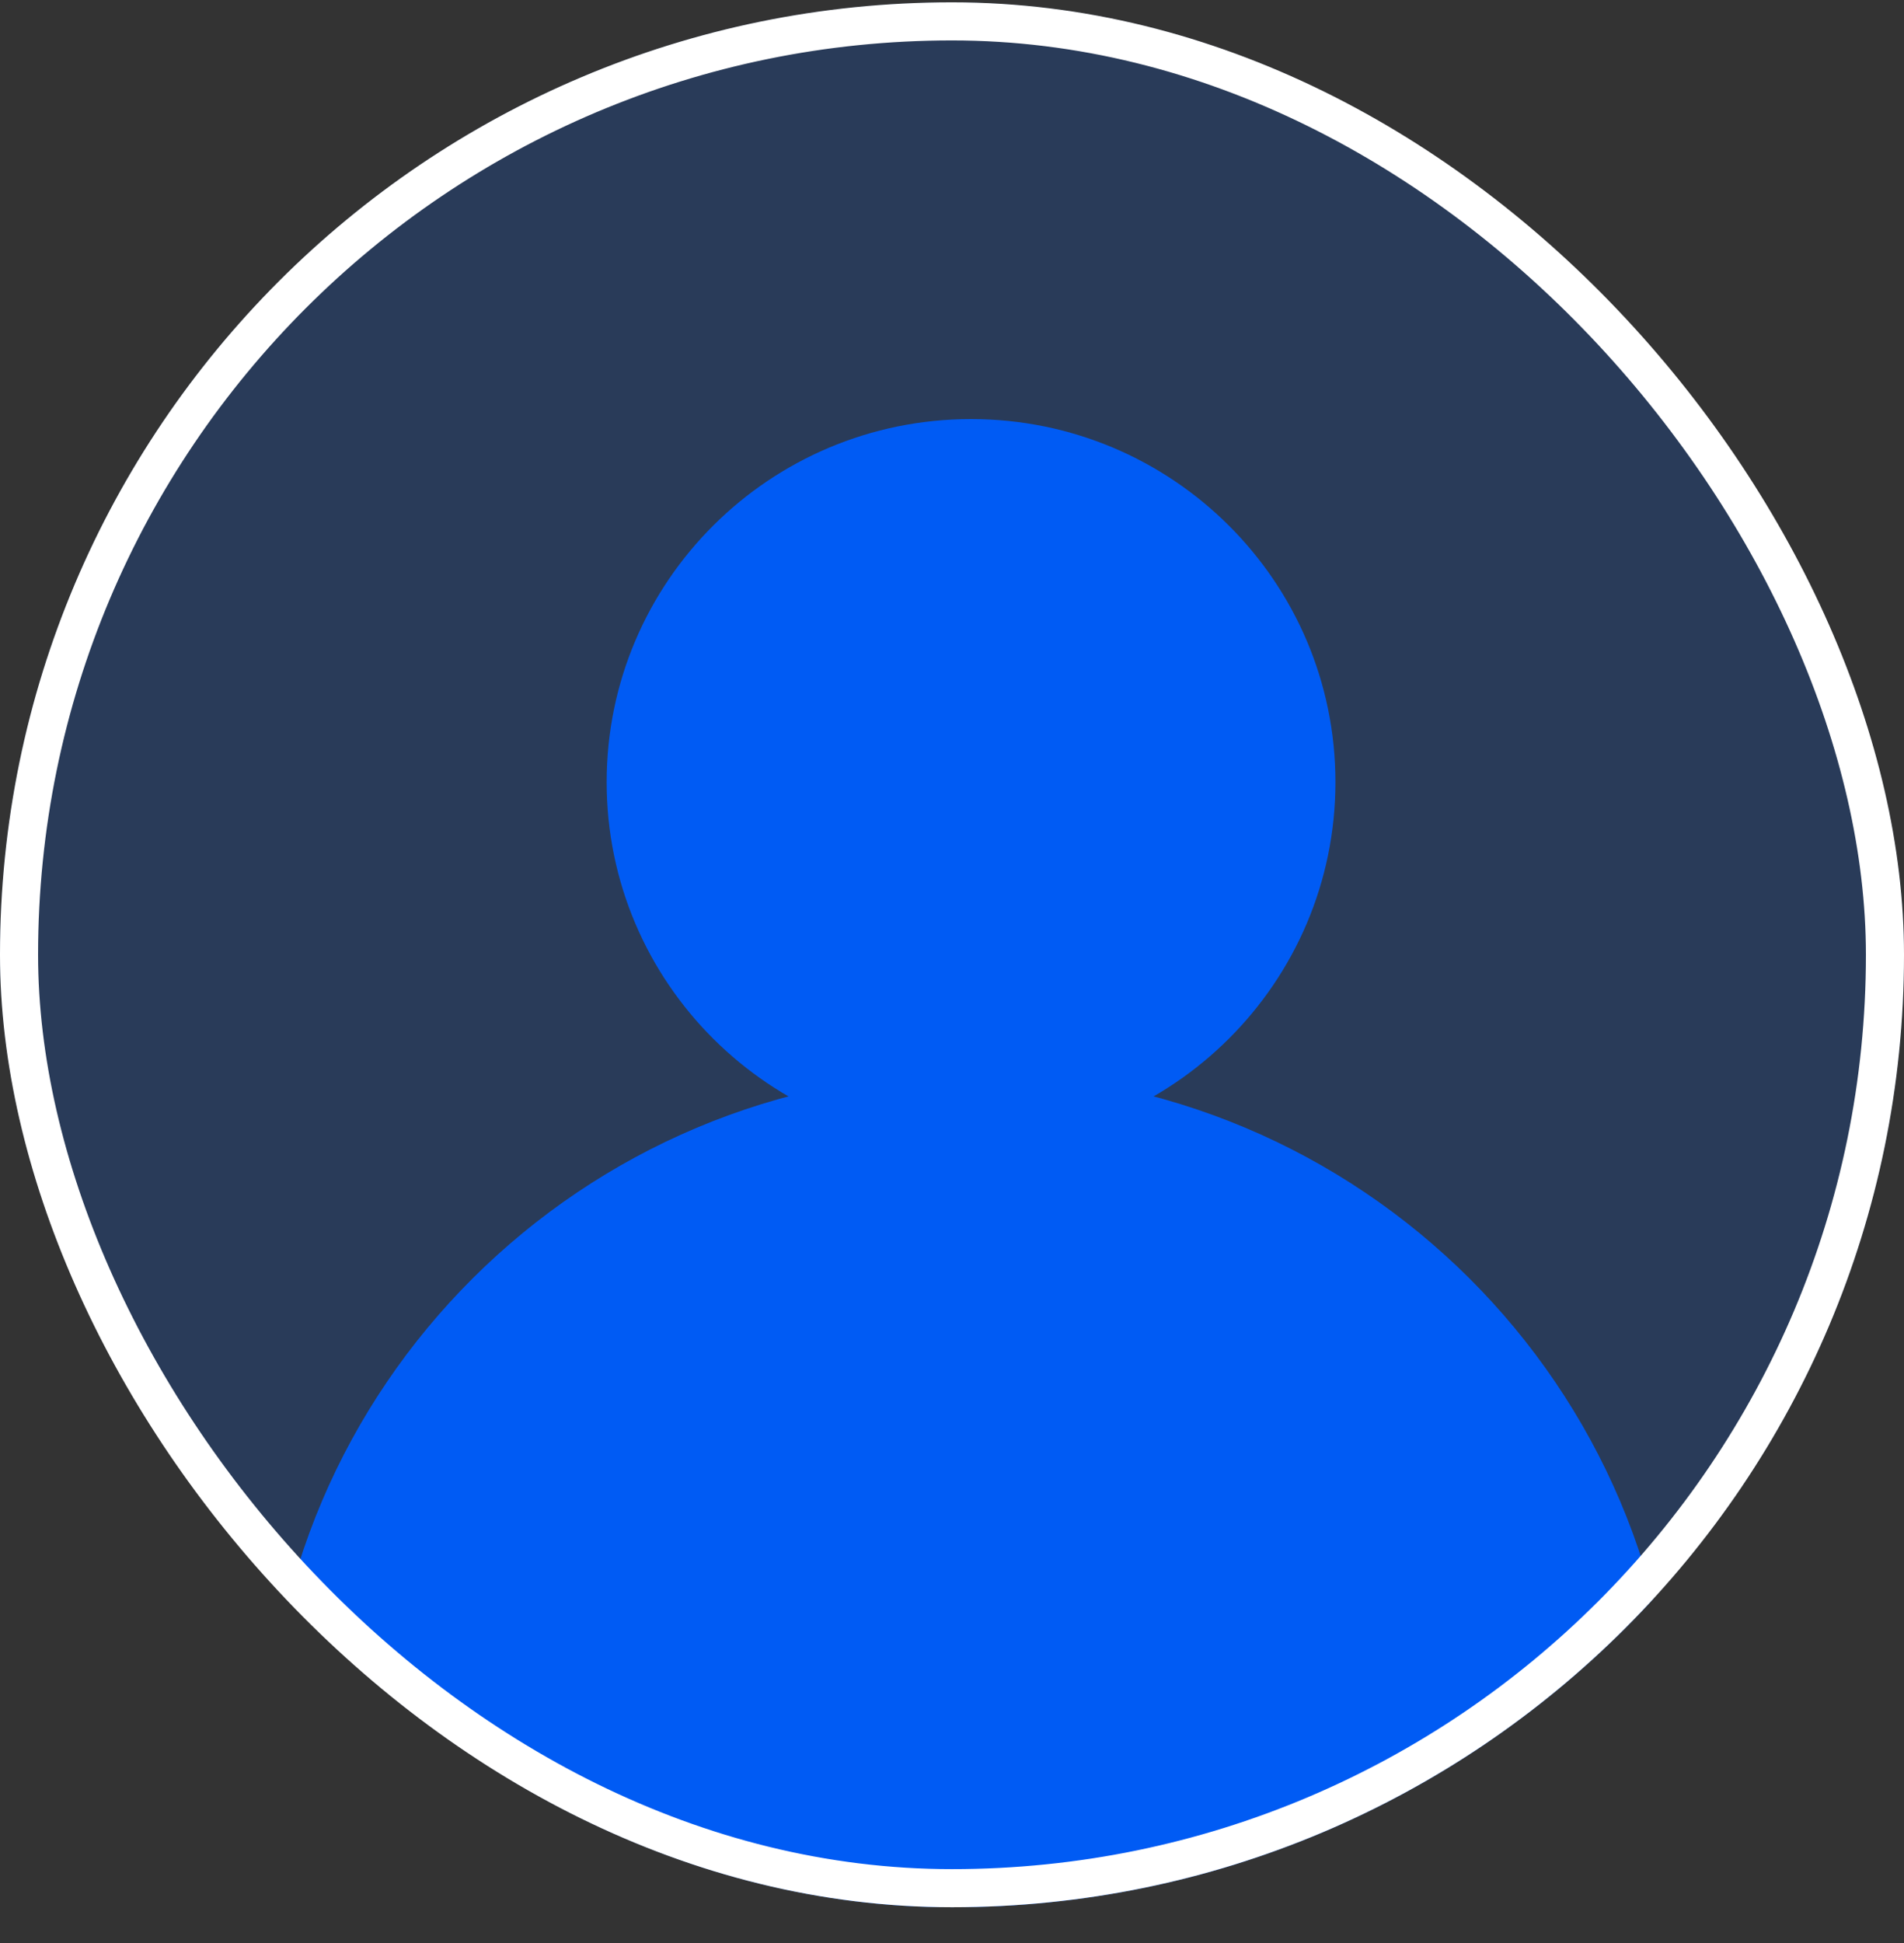
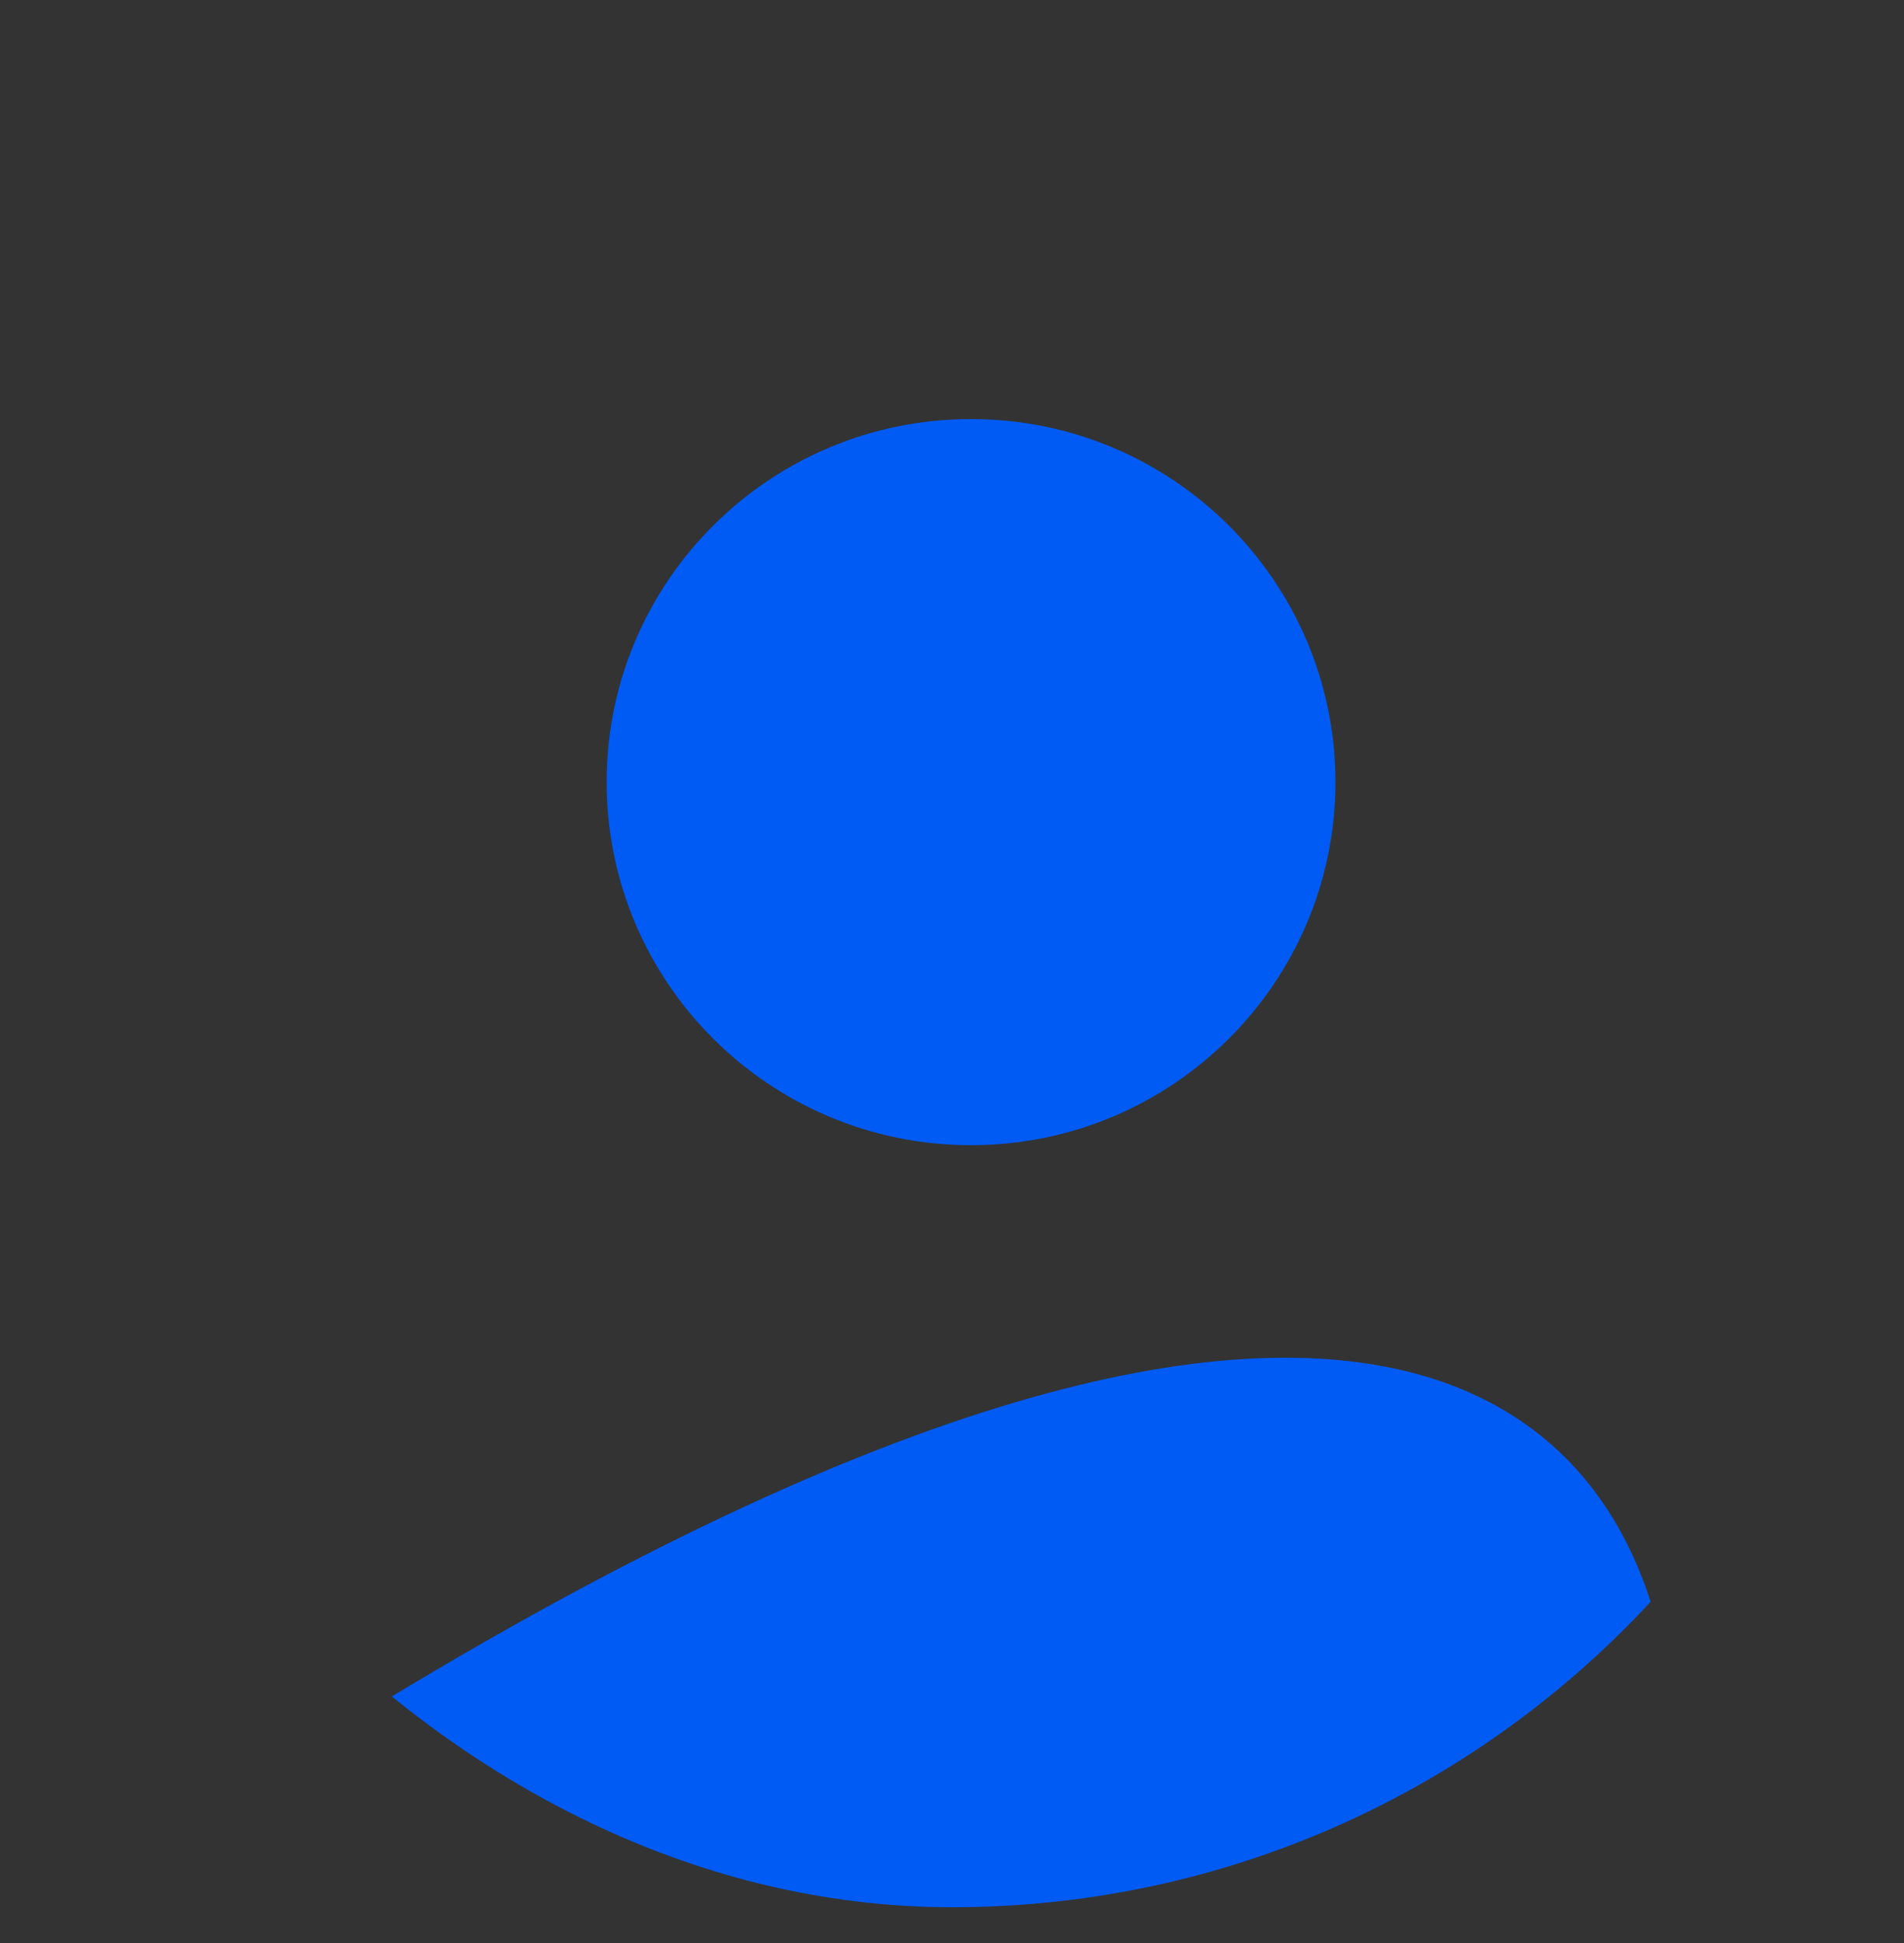
<svg xmlns="http://www.w3.org/2000/svg" width="50" height="51" viewBox="0 0 50 51" fill="none">
  <rect x="0" y="0" width="50" height="51" fill="#333333" stroke="none" />
  <g clip-path="url(#clip0_1897_5949)">
-     <rect y="0.061" width="50" height="50" rx="25" fill="#005BF4" fill-opacity="0.2" />
    <path d="M35.069 20.529C35.069 25.792 30.785 30.059 25.5 30.059C20.215 30.059 15.931 25.792 15.931 20.529C15.931 15.267 20.215 11 25.5 11C30.785 11 35.069 15.267 35.069 20.529Z" fill="#005BF4" />
-     <path d="M44 46.577C44 56.752 35.717 65 25.5 65C15.283 65 7 56.752 7 46.577C7 36.401 15.283 28.153 25.5 28.153C35.717 28.153 44 36.401 44 46.577Z" fill="#005BF4" />
+     <path d="M44 46.577C44 56.752 35.717 65 25.5 65C15.283 65 7 56.752 7 46.577C35.717 28.153 44 36.401 44 46.577Z" fill="#005BF4" />
  </g>
-   <rect x="0.5" y="0.561" width="49" height="49" rx="24.5" stroke="white" />
  <defs>
    <clipPath id="clip0_1897_5949">
      <rect y="0.061" width="50" height="50" rx="25" fill="white" />
    </clipPath>
  </defs>
</svg>